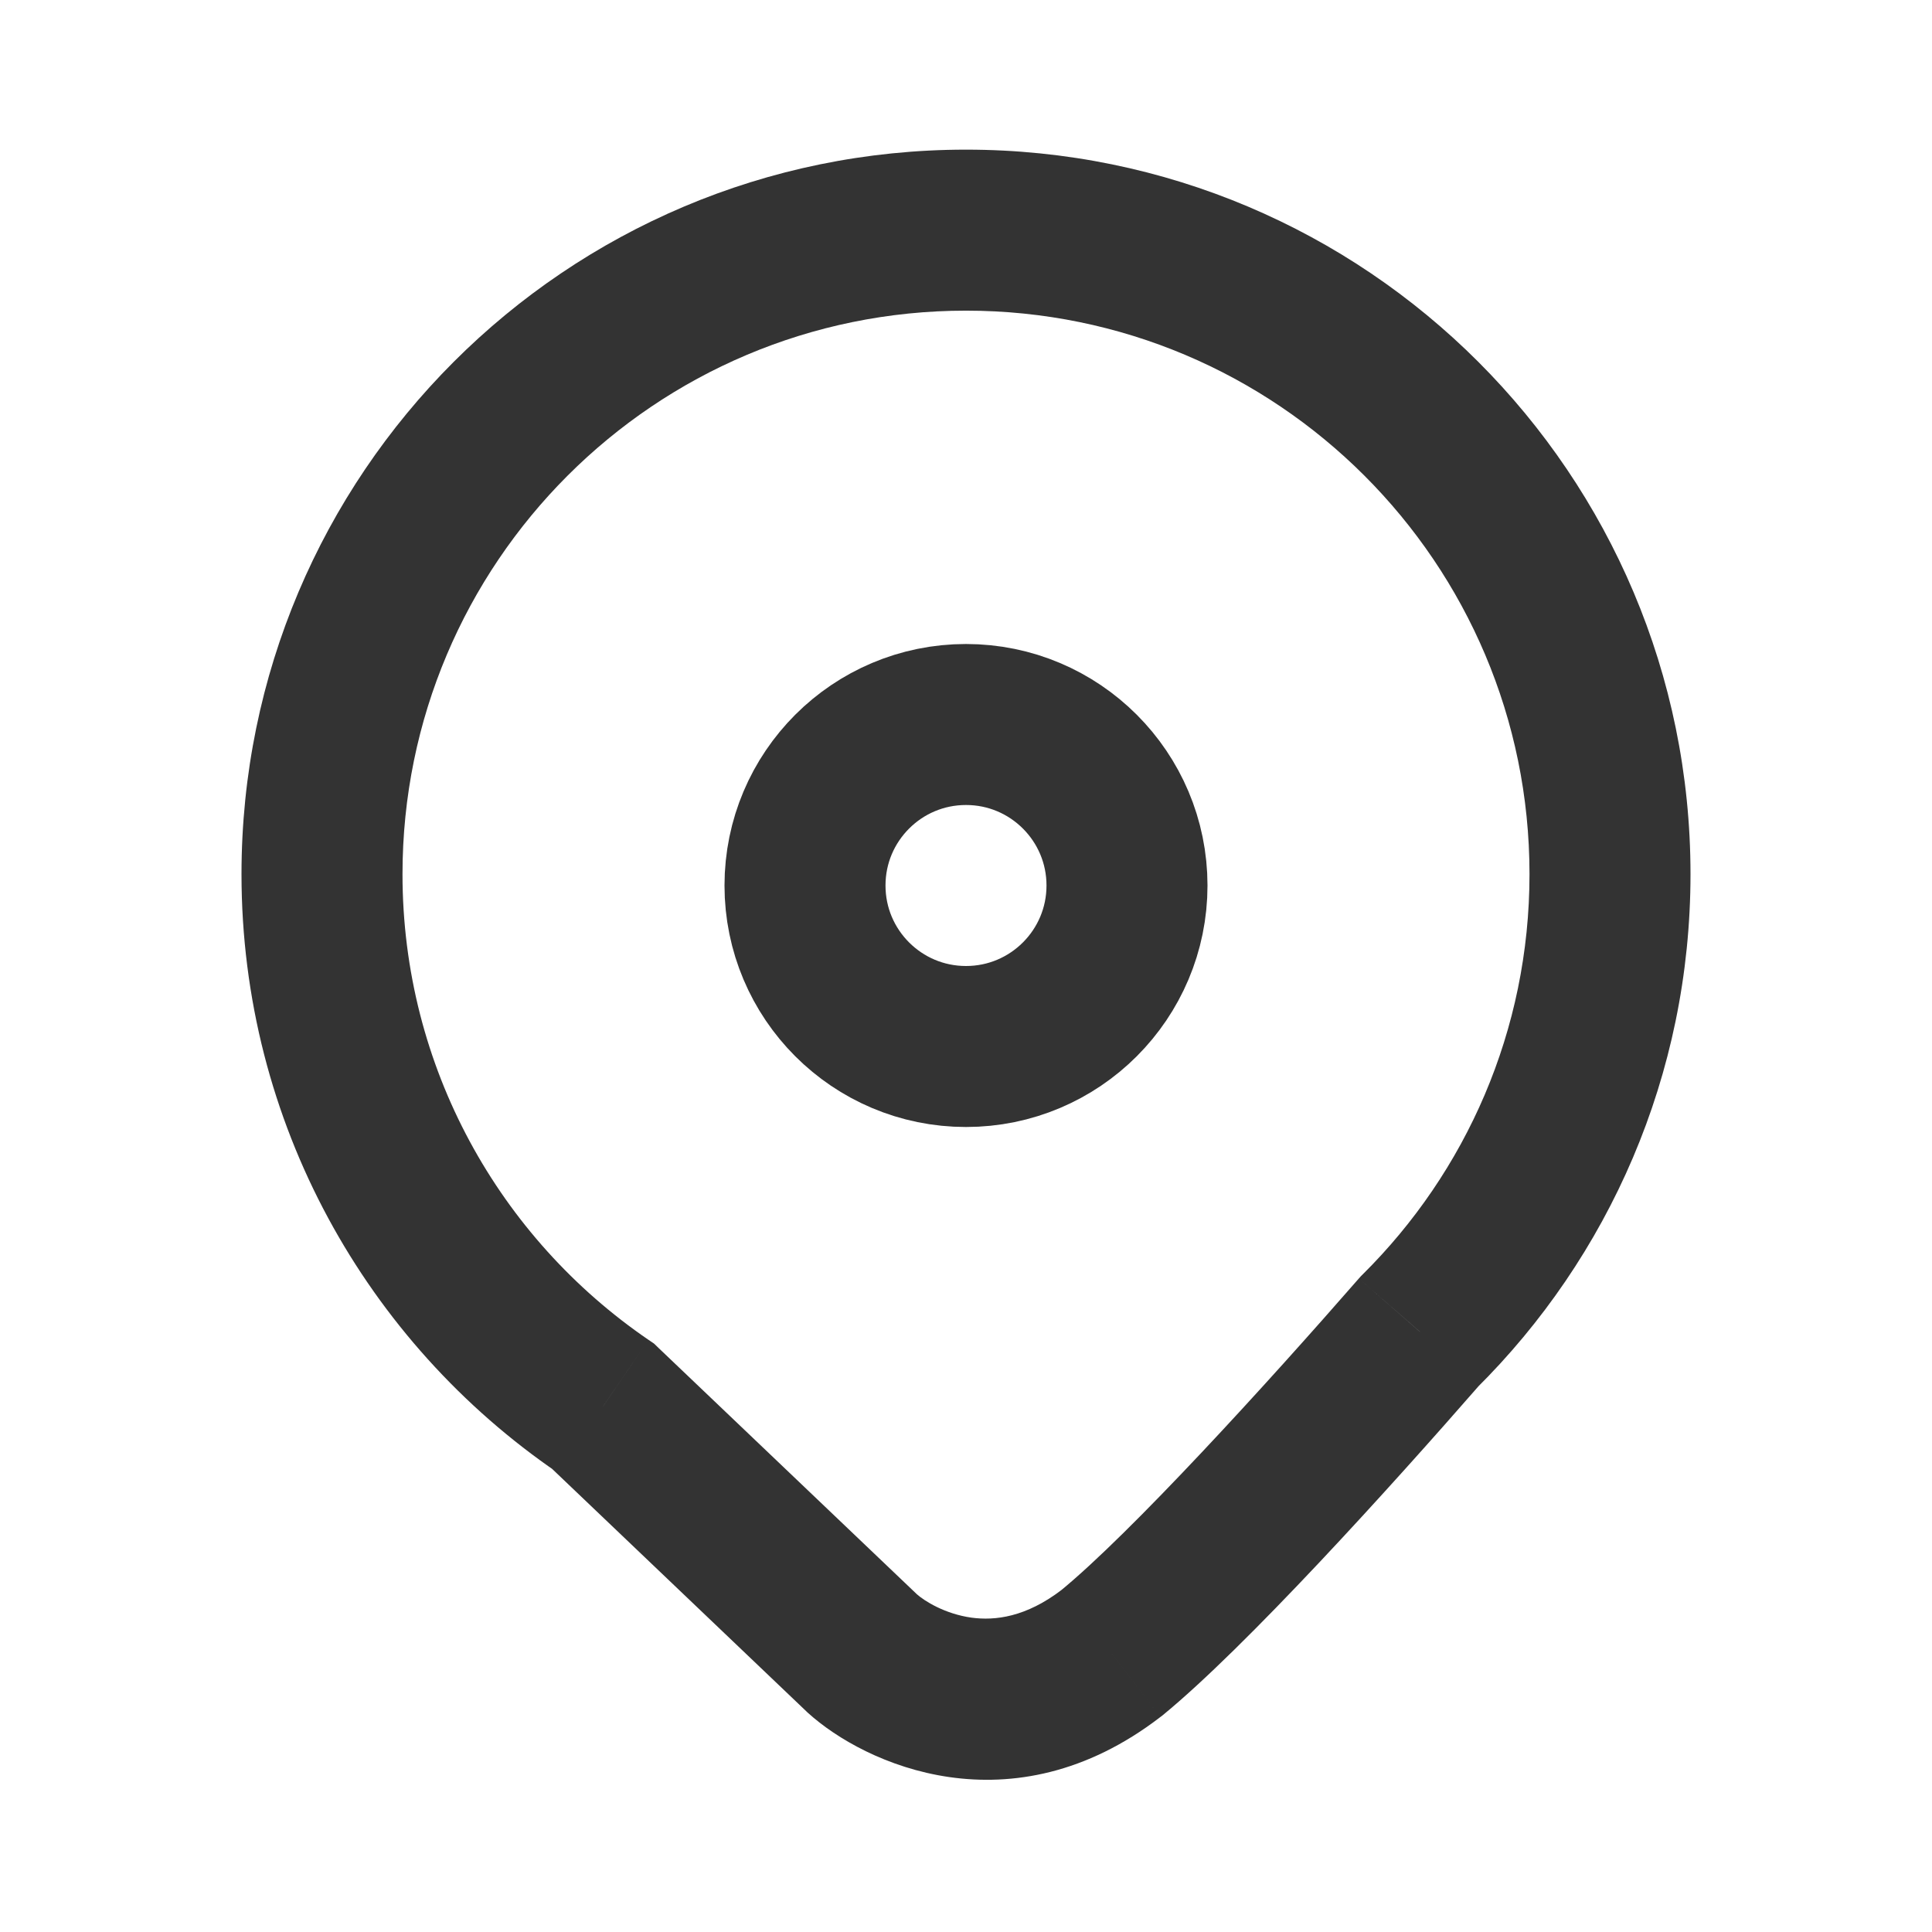
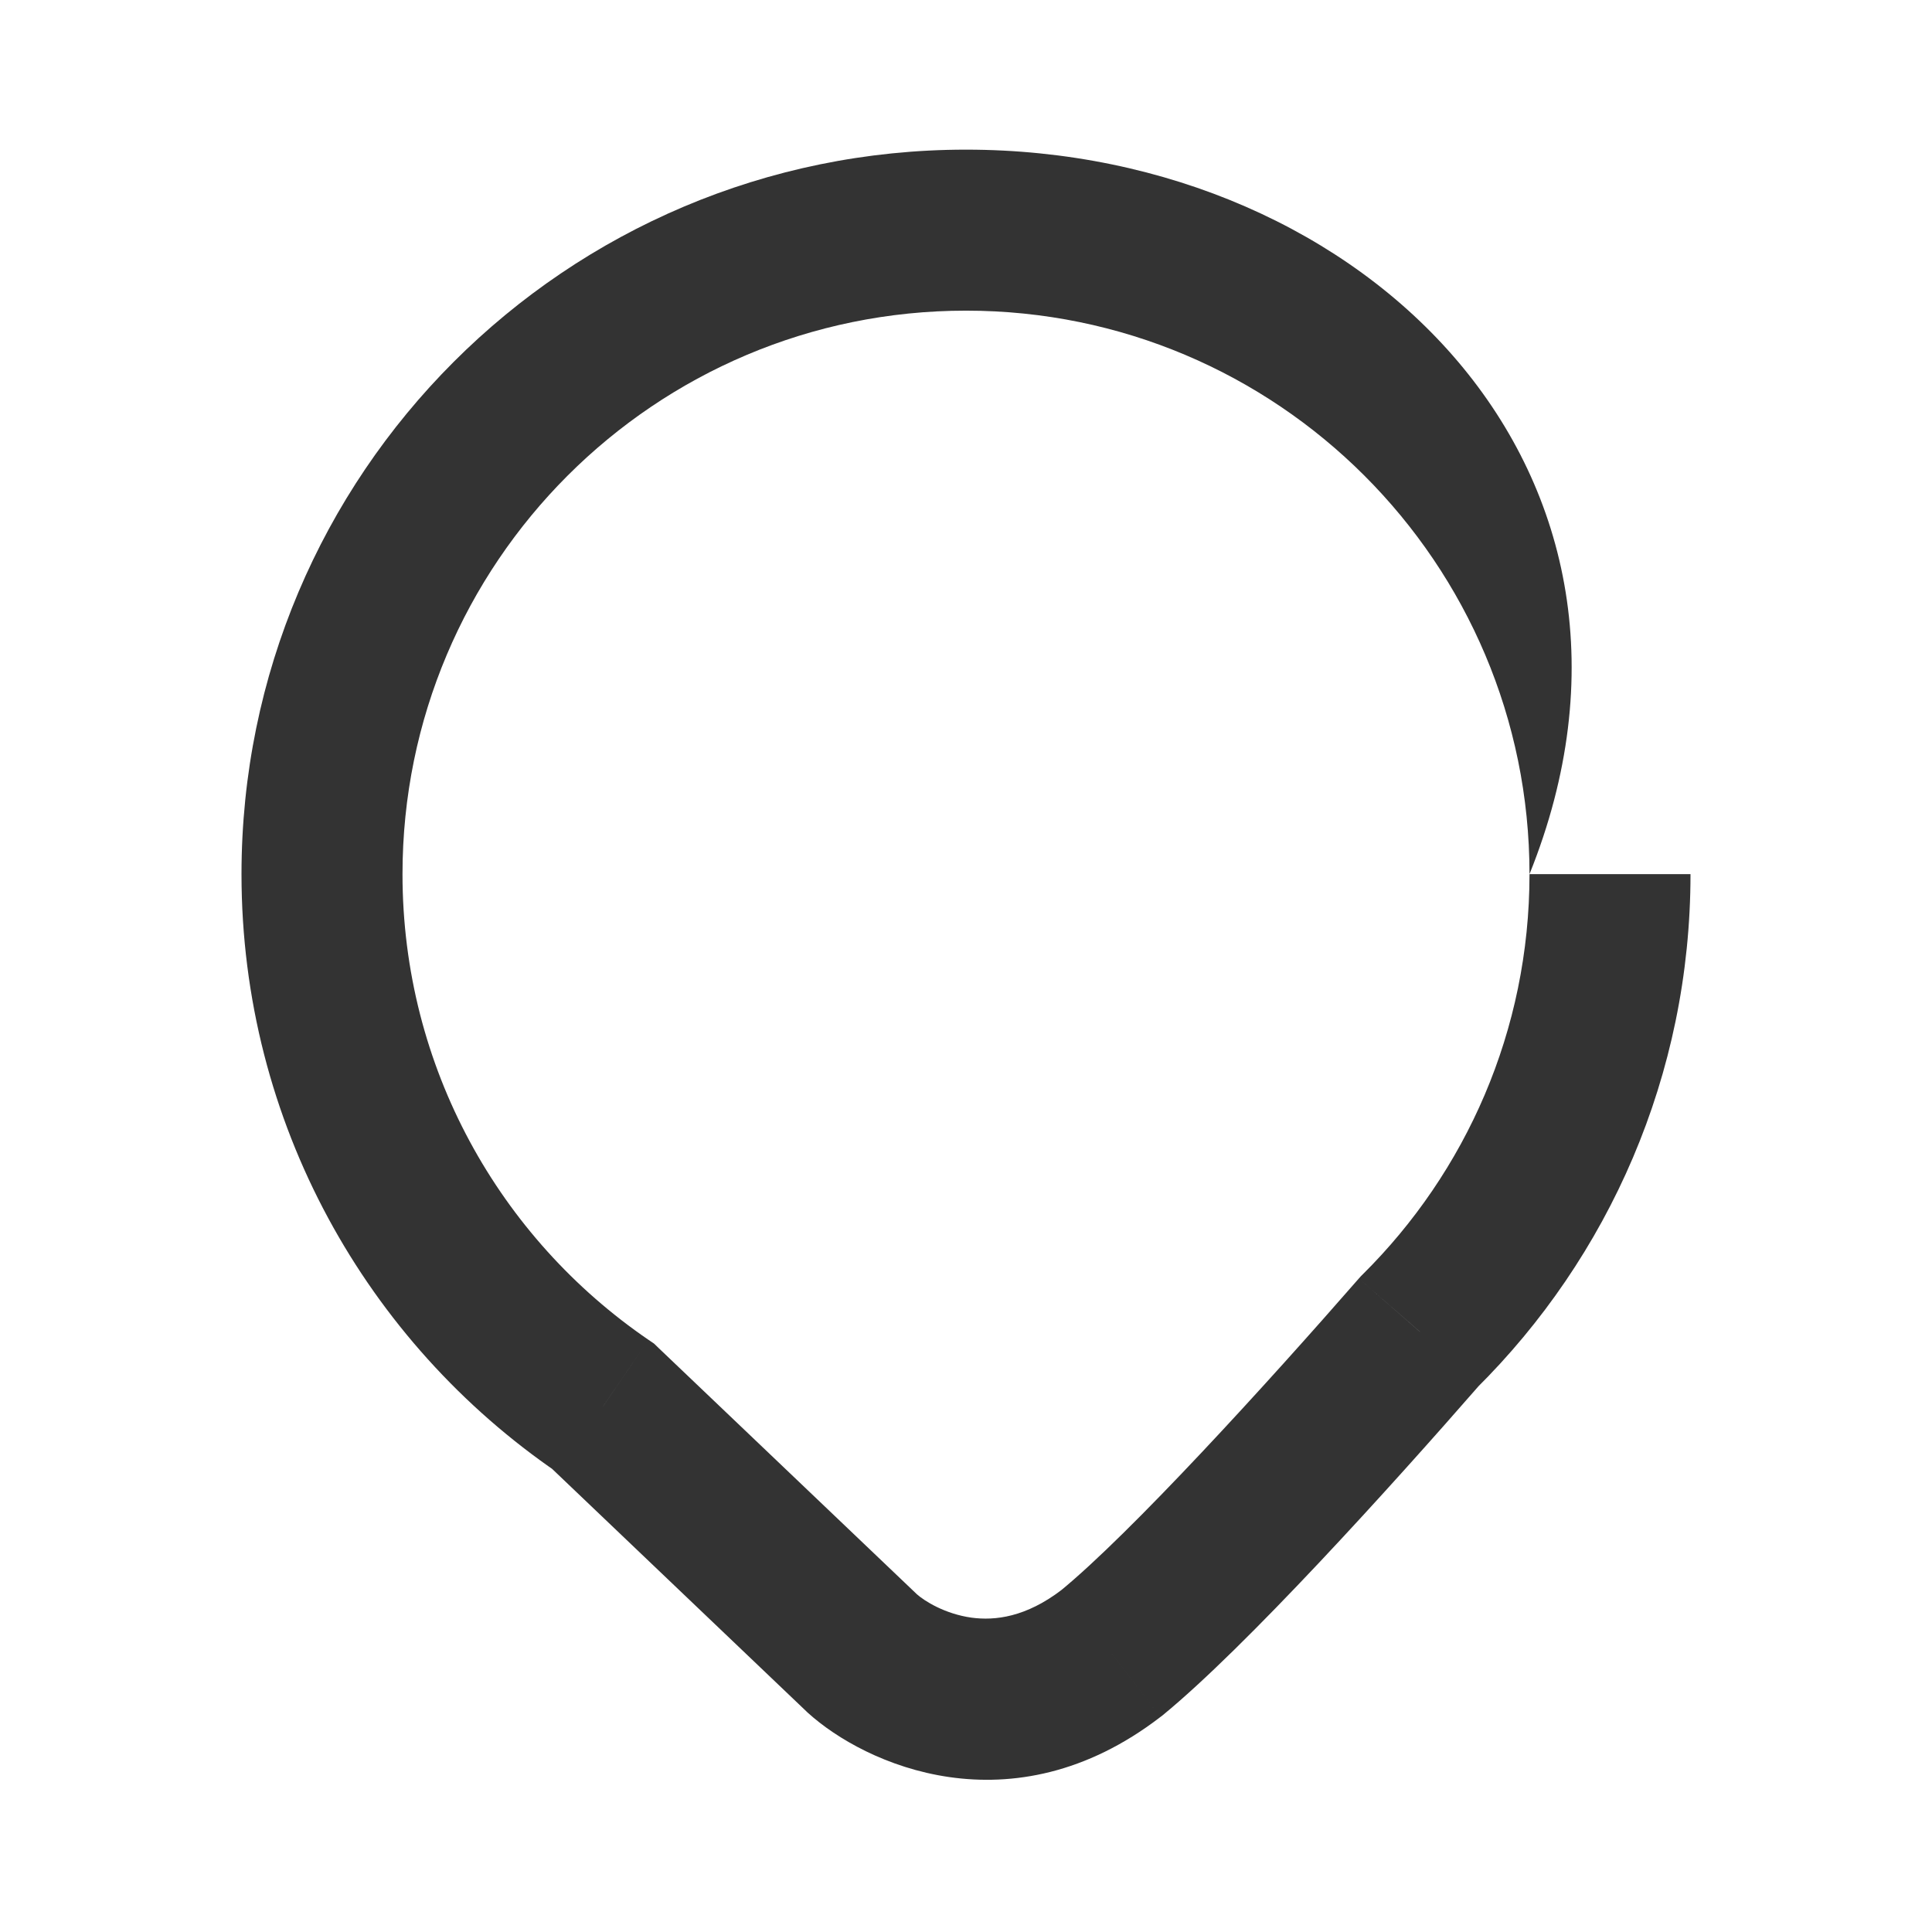
<svg xmlns="http://www.w3.org/2000/svg" width="24" height="24" viewBox="0 0 24 24" fill="none">
-   <path d="M17.634 16.539L16.93 15.829L16.904 15.855L16.88 15.882L17.634 16.539ZM7.492 17.47L8.182 16.746L8.124 16.69L8.056 16.644L7.492 17.47ZM10.709 20.537L10.019 21.261L10.027 21.269L10.036 21.277L10.709 20.537ZM13.806 20.537L14.415 21.329L14.427 21.32L14.439 21.311L13.806 20.537ZM19 10.859C19 12.803 18.209 14.56 16.93 15.829L18.338 17.249C19.981 15.62 21 13.358 21 10.859H19ZM12 3.859C15.866 3.859 19 6.993 19 10.859H21C21 5.889 16.971 1.859 12 1.859V3.859ZM5 10.859C5 6.993 8.134 3.859 12 3.859V1.859C7.029 1.859 3 5.889 3 10.859H5ZM8.056 16.644C6.209 15.382 5 13.261 5 10.859H3C3 13.95 4.559 16.676 6.928 18.295L8.056 16.644ZM11.399 19.813L8.182 16.746L6.802 18.193L10.019 21.261L11.399 19.813ZM13.196 19.744C12.744 20.092 12.358 20.134 12.068 20.095C11.74 20.049 11.484 19.89 11.381 19.797L10.036 21.277C10.738 21.915 12.565 22.752 14.415 21.329L13.196 19.744ZM16.88 15.882C15.744 17.184 14.049 19.045 13.172 19.763L14.439 21.311C15.472 20.466 17.281 18.465 18.387 17.197L16.88 15.882Z" fill="#333333" />
-   <circle cx="12" cy="11" r="2" stroke="#333333" stroke-width="2" />
+   <path d="M17.634 16.539L16.93 15.829L16.904 15.855L16.88 15.882L17.634 16.539ZM7.492 17.47L8.182 16.746L8.124 16.69L8.056 16.644L7.492 17.47ZM10.709 20.537L10.019 21.261L10.027 21.269L10.036 21.277L10.709 20.537ZM13.806 20.537L14.415 21.329L14.427 21.32L14.439 21.311L13.806 20.537ZM19 10.859C19 12.803 18.209 14.56 16.93 15.829L18.338 17.249C19.981 15.62 21 13.358 21 10.859H19ZM12 3.859C15.866 3.859 19 6.993 19 10.859C21 5.889 16.971 1.859 12 1.859V3.859ZM5 10.859C5 6.993 8.134 3.859 12 3.859V1.859C7.029 1.859 3 5.889 3 10.859H5ZM8.056 16.644C6.209 15.382 5 13.261 5 10.859H3C3 13.95 4.559 16.676 6.928 18.295L8.056 16.644ZM11.399 19.813L8.182 16.746L6.802 18.193L10.019 21.261L11.399 19.813ZM13.196 19.744C12.744 20.092 12.358 20.134 12.068 20.095C11.74 20.049 11.484 19.89 11.381 19.797L10.036 21.277C10.738 21.915 12.565 22.752 14.415 21.329L13.196 19.744ZM16.88 15.882C15.744 17.184 14.049 19.045 13.172 19.763L14.439 21.311C15.472 20.466 17.281 18.465 18.387 17.197L16.88 15.882Z" fill="#333333" />
</svg>